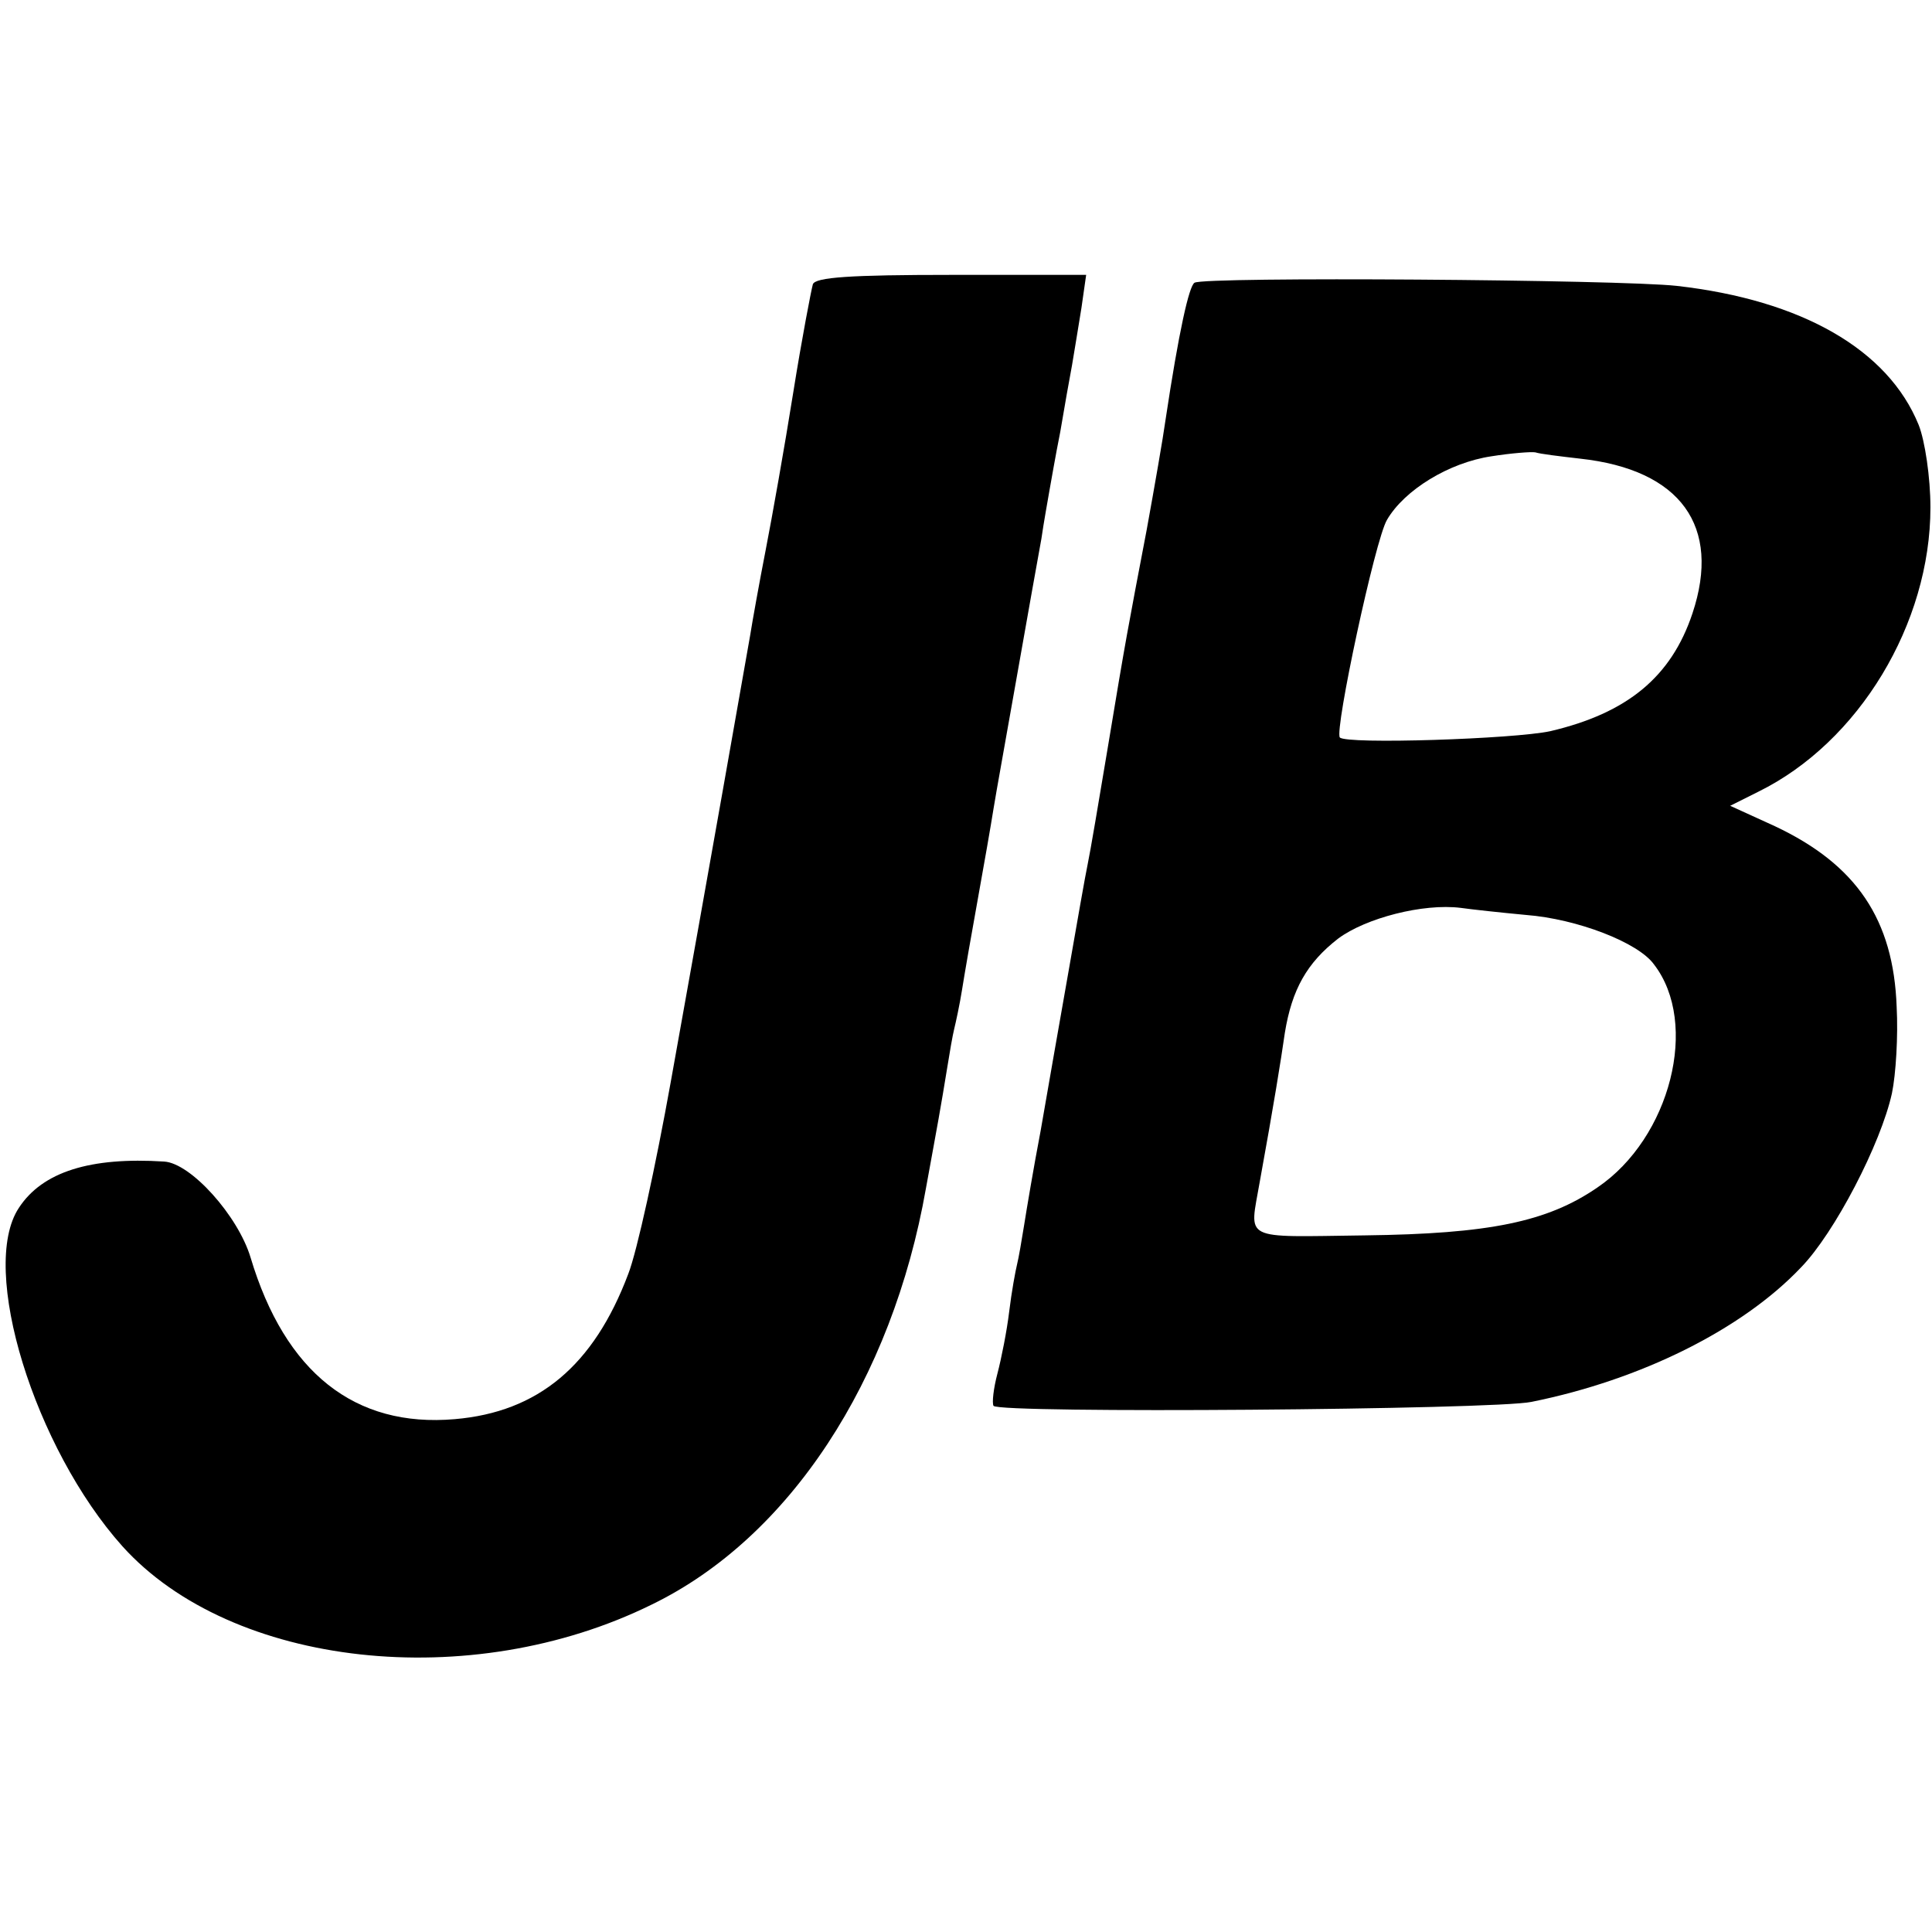
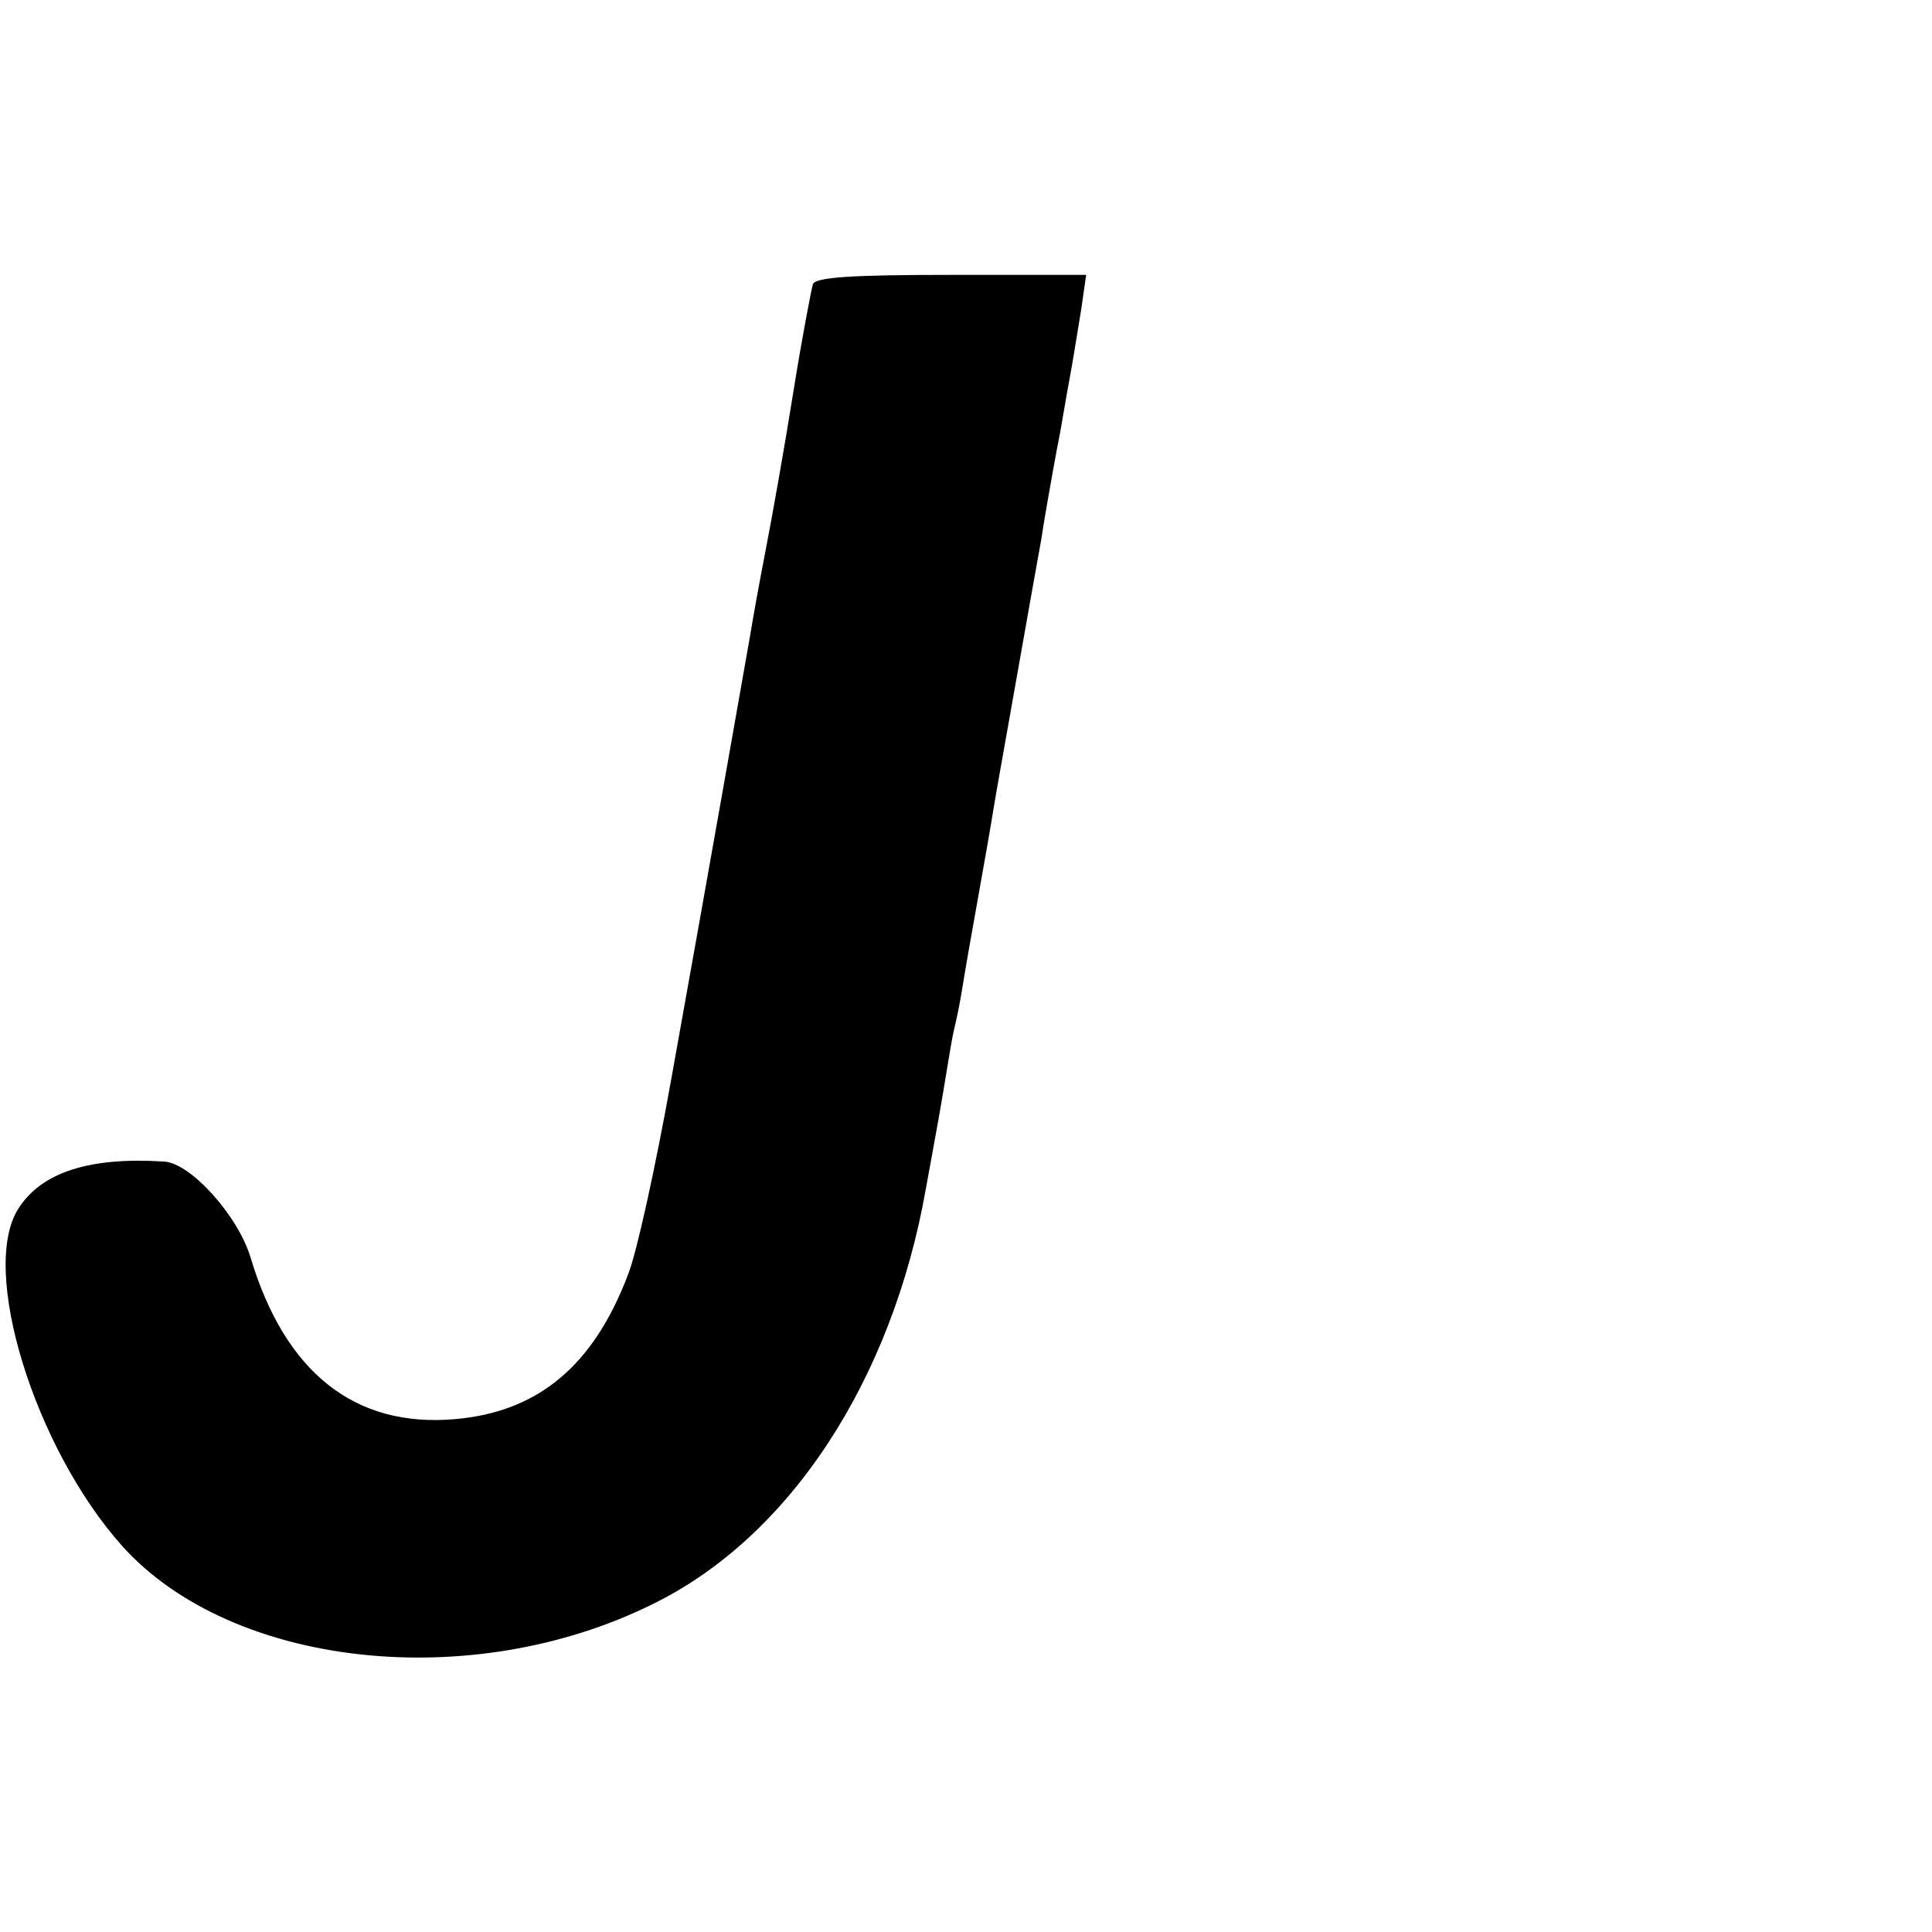
<svg xmlns="http://www.w3.org/2000/svg" version="1.0" width="246pt" height="246pt" viewBox="0 0 246 246" preserveAspectRatio="xMidYMid meet">
  <g transform="translate(0,246) scale(0.1,-0.1)" fill="#000000" stroke="none">
    <path d="M1035 2098 c-2 -7 -14 -69 -25 -138 -11 -69 -27 -159 -35 -200 -8 -41 -17 -91 -20 -110 -7 -40 -51 -290 -101 -568 -19 -106 -43 -216 -54 -244 -44 -117 -115 -176 -221 -185 -127 -11 -216 59 -260 206 -16 53 -76 120 -110 122 -94 6 -155 -13 -185 -59 -51 -77 20 -306 132 -431 139 -154 443 -188 674 -74 175 85 306 285 349 530 6 32 13 72 16 88 3 17 8 46 11 65 3 19 7 42 9 50 2 8 7 31 10 50 3 19 12 71 20 115 8 44 17 96 20 115 3 19 17 96 30 170 13 74 27 152 31 174 3 21 8 48 10 60 2 11 8 46 14 76 5 30 12 69 15 85 3 17 8 49 12 73 l6 42 -172 0 c-128 0 -173 -3 -176 -12z" />
-     <path d="M1521 2100 c-7 -4 -20 -62 -37 -175 -3 -22 -14 -85 -24 -140 -24 -126 -26 -135 -50 -280 -11 -66 -22 -131 -25 -145 -3 -14 -14 -77 -25 -140 -11 -63 -27 -153 -35 -200 -9 -47 -18 -101 -21 -120 -3 -19 -7 -42 -9 -50 -2 -8 -7 -35 -10 -60 -3 -25 -10 -60 -15 -79 -5 -19 -7 -37 -5 -41 6 -10 638 -5 685 5 139 28 268 92 343 171 43 44 102 158 116 222 5 24 8 73 6 110 -4 111 -51 181 -155 230 l-57 26 36 18 c128 63 219 214 219 362 0 38 -7 85 -15 105 -39 96 -149 159 -308 177 -72 8 -602 12 -614 4z m491 -224 c128 -14 180 -86 143 -197 -27 -81 -83 -127 -181 -150 -46 -10 -260 -17 -268 -8 -7 9 45 252 60 277 22 38 79 73 133 81 25 4 51 6 56 5 6 -2 31 -5 57 -8z m-69 -581 c65 -5 143 -35 163 -63 58 -75 21 -221 -72 -284 -64 -44 -138 -59 -296 -61 -159 -2 -147 -8 -134 68 18 99 27 155 32 190 9 55 28 89 68 120 35 26 108 45 156 39 14 -2 51 -6 83 -9z" />
  </g>
</svg>